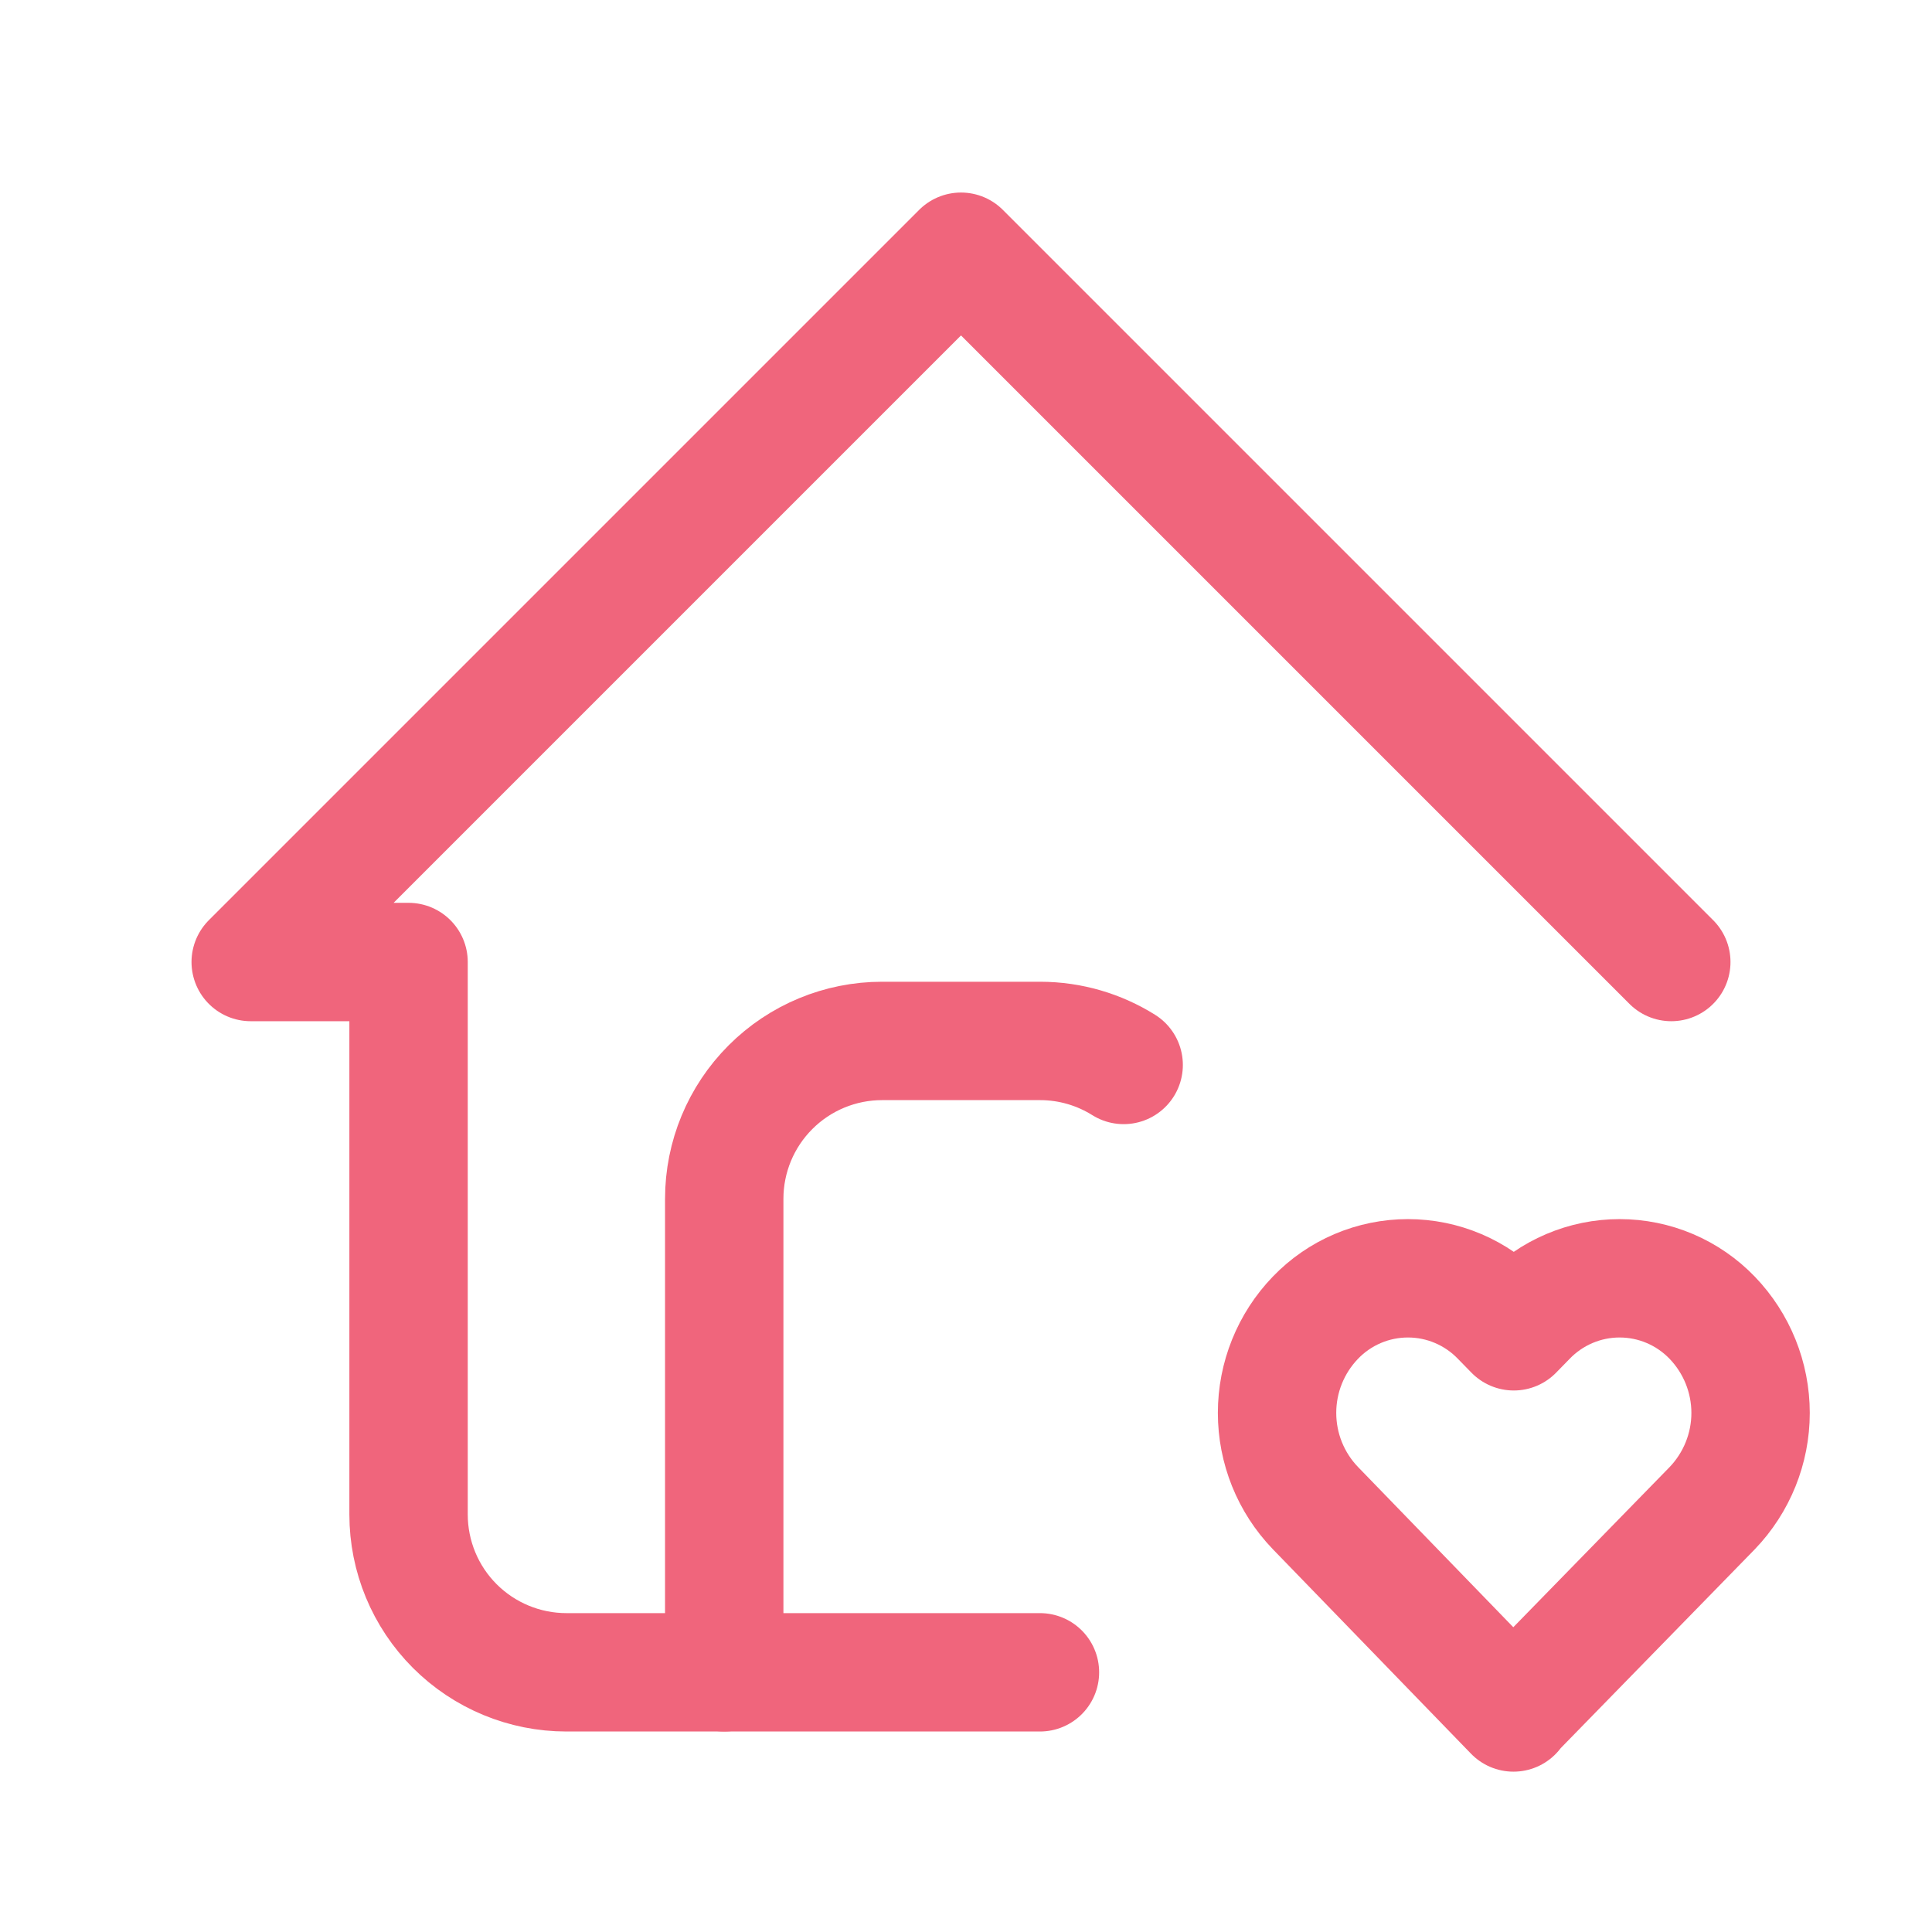
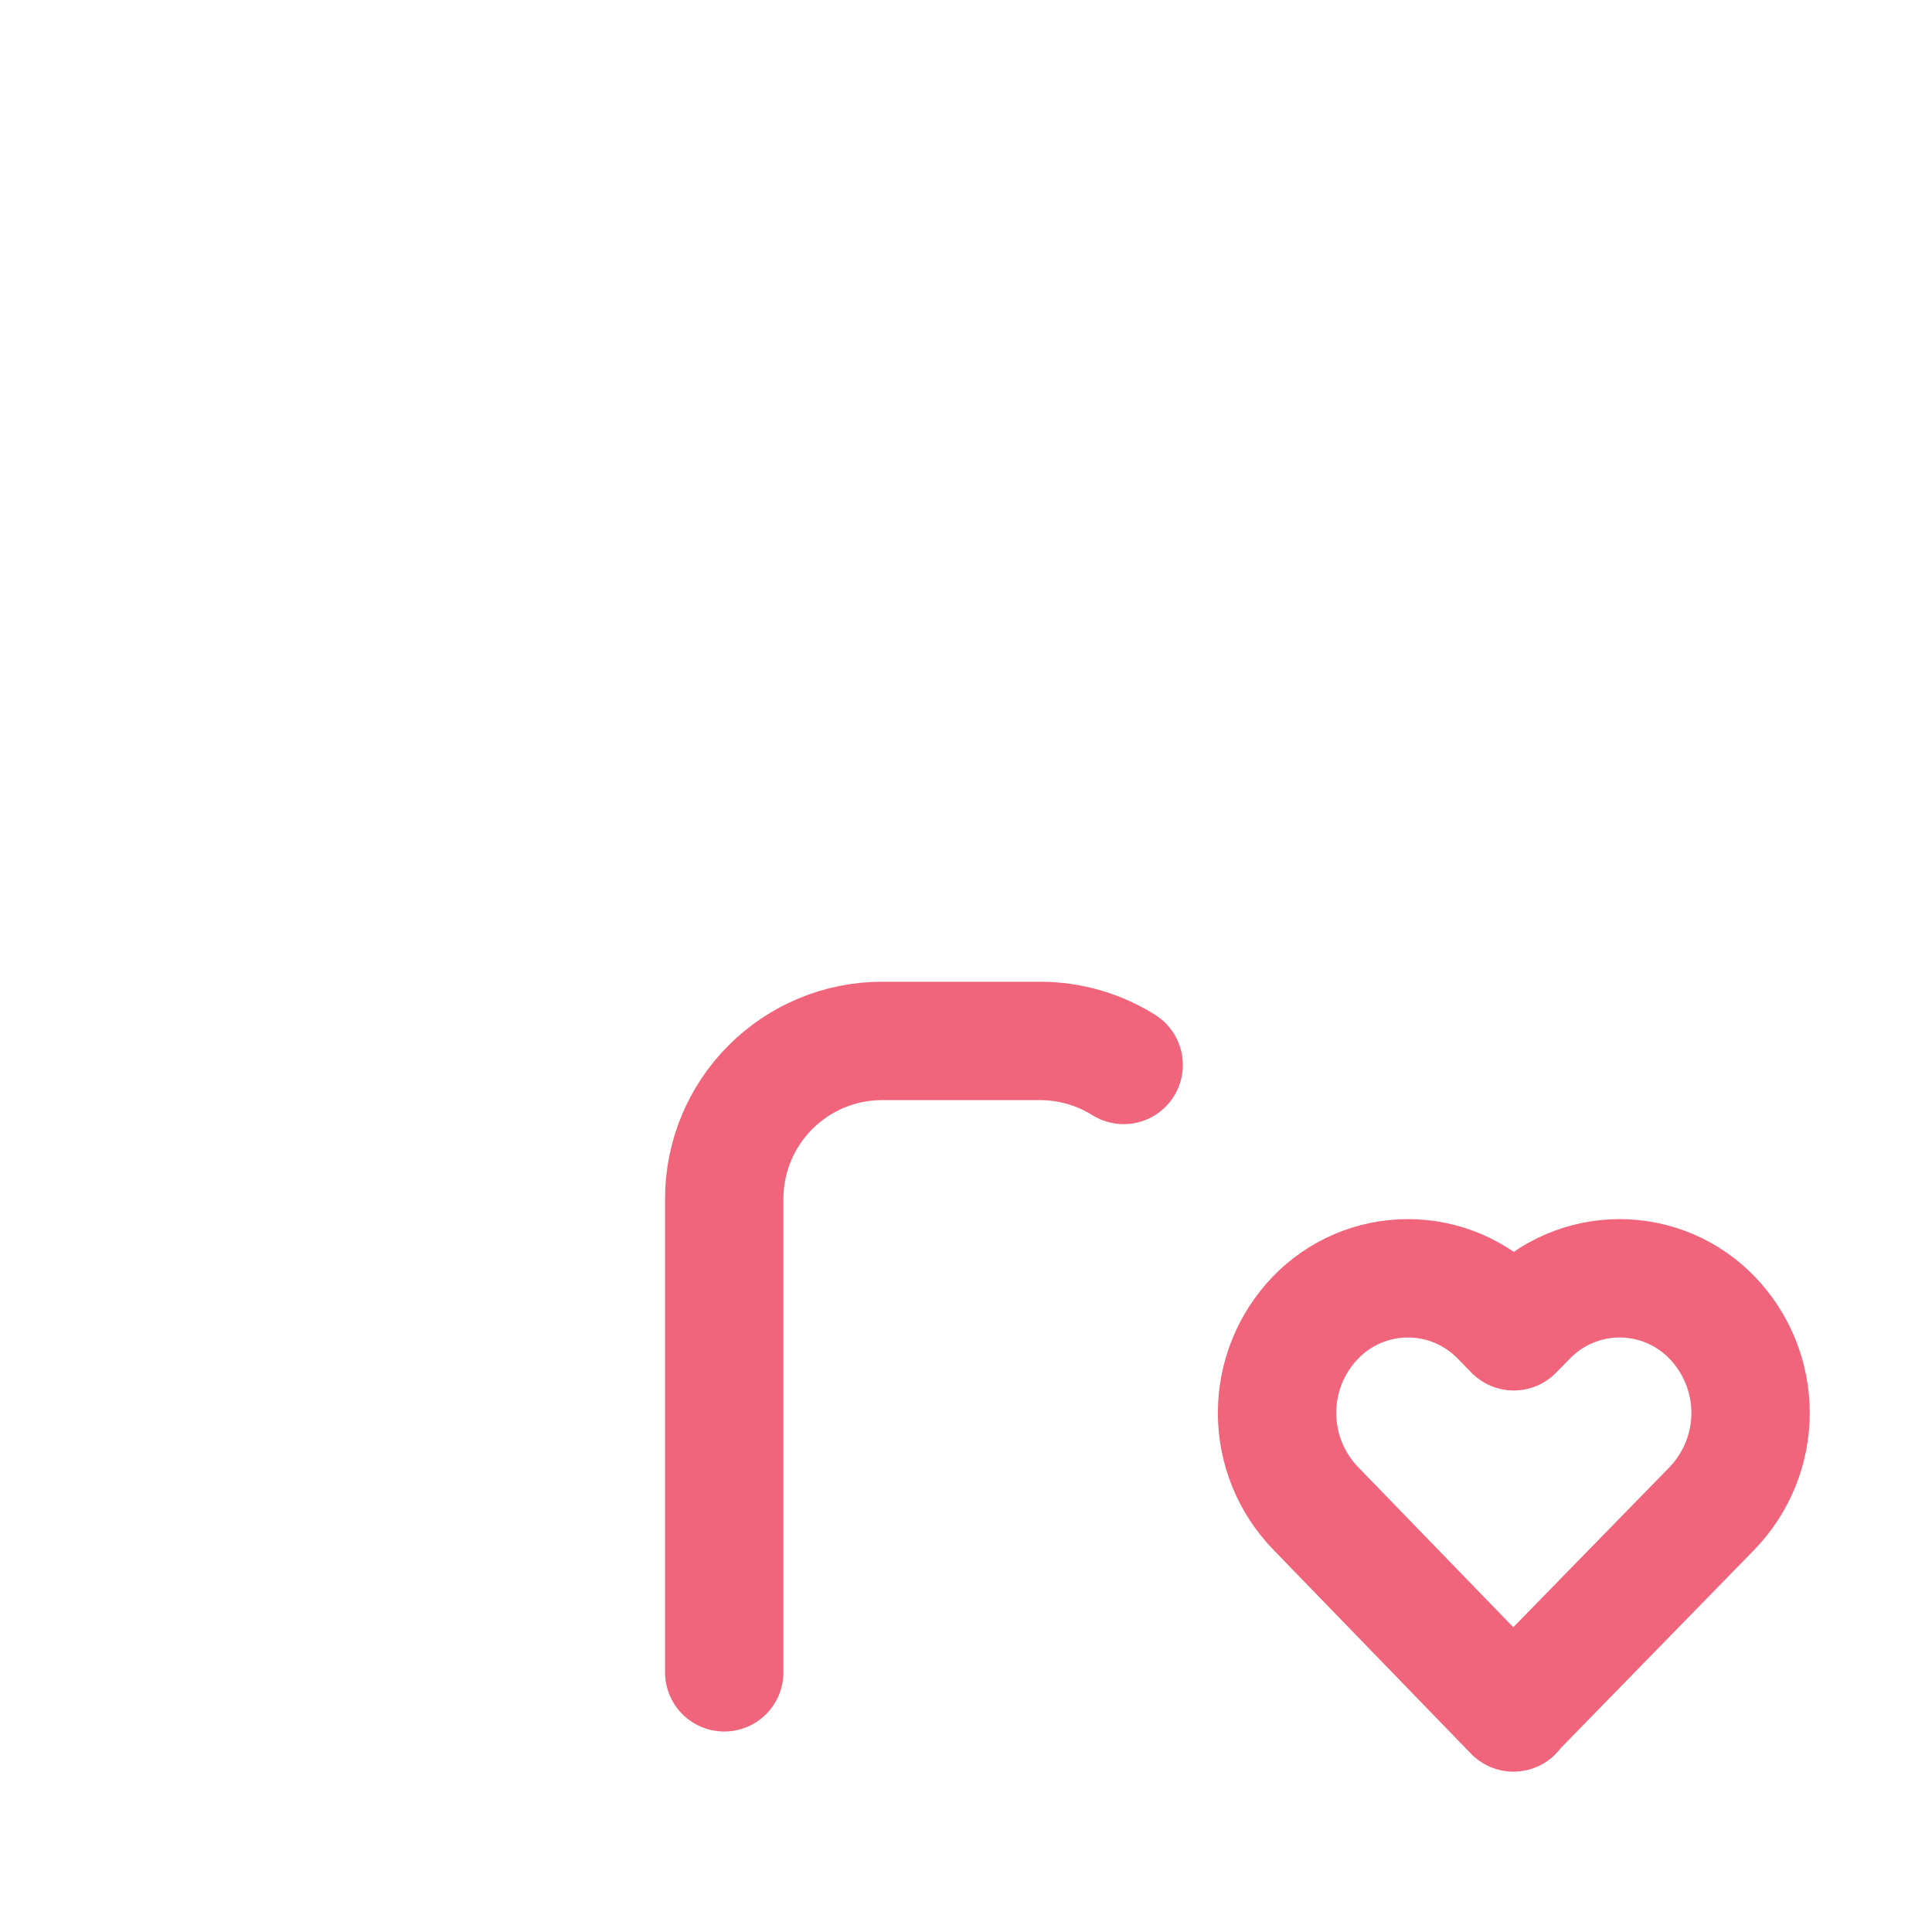
<svg xmlns="http://www.w3.org/2000/svg" width="51" height="51" viewBox="0 0 51 51" fill="none">
-   <path d="M44.118 25.395L25.368 6.645L6.618 25.395H10.785V39.978C10.785 41.083 11.224 42.143 12.005 42.924C12.787 43.706 13.847 44.145 14.952 44.145H27.452" stroke="#F0657C" stroke-width="3.125" stroke-linecap="round" stroke-linejoin="round" />
  <path d="M19.118 44.145V31.645C19.118 30.54 19.557 29.48 20.339 28.699C21.12 27.917 22.18 27.478 23.285 27.478H27.452C28.264 27.478 29.023 27.712 29.662 28.112M39.952 45.187L45.198 39.812C45.847 39.136 46.211 38.235 46.211 37.298C46.211 36.361 45.847 35.46 45.198 34.785C44.881 34.456 44.502 34.194 44.082 34.015C43.662 33.836 43.21 33.744 42.754 33.744C42.297 33.744 41.846 33.836 41.426 34.015C41.006 34.194 40.626 34.456 40.31 34.785L39.96 35.143L39.61 34.785C39.294 34.456 38.914 34.194 38.494 34.015C38.075 33.836 37.623 33.744 37.166 33.744C36.71 33.744 36.258 33.836 35.838 34.015C35.418 34.194 35.039 34.456 34.723 34.785C34.073 35.46 33.711 36.36 33.711 37.297C33.711 38.234 34.073 39.134 34.723 39.809L39.952 45.205V45.187Z" stroke="#F0657C" stroke-width="3.125" stroke-linecap="round" stroke-linejoin="round" />
</svg>